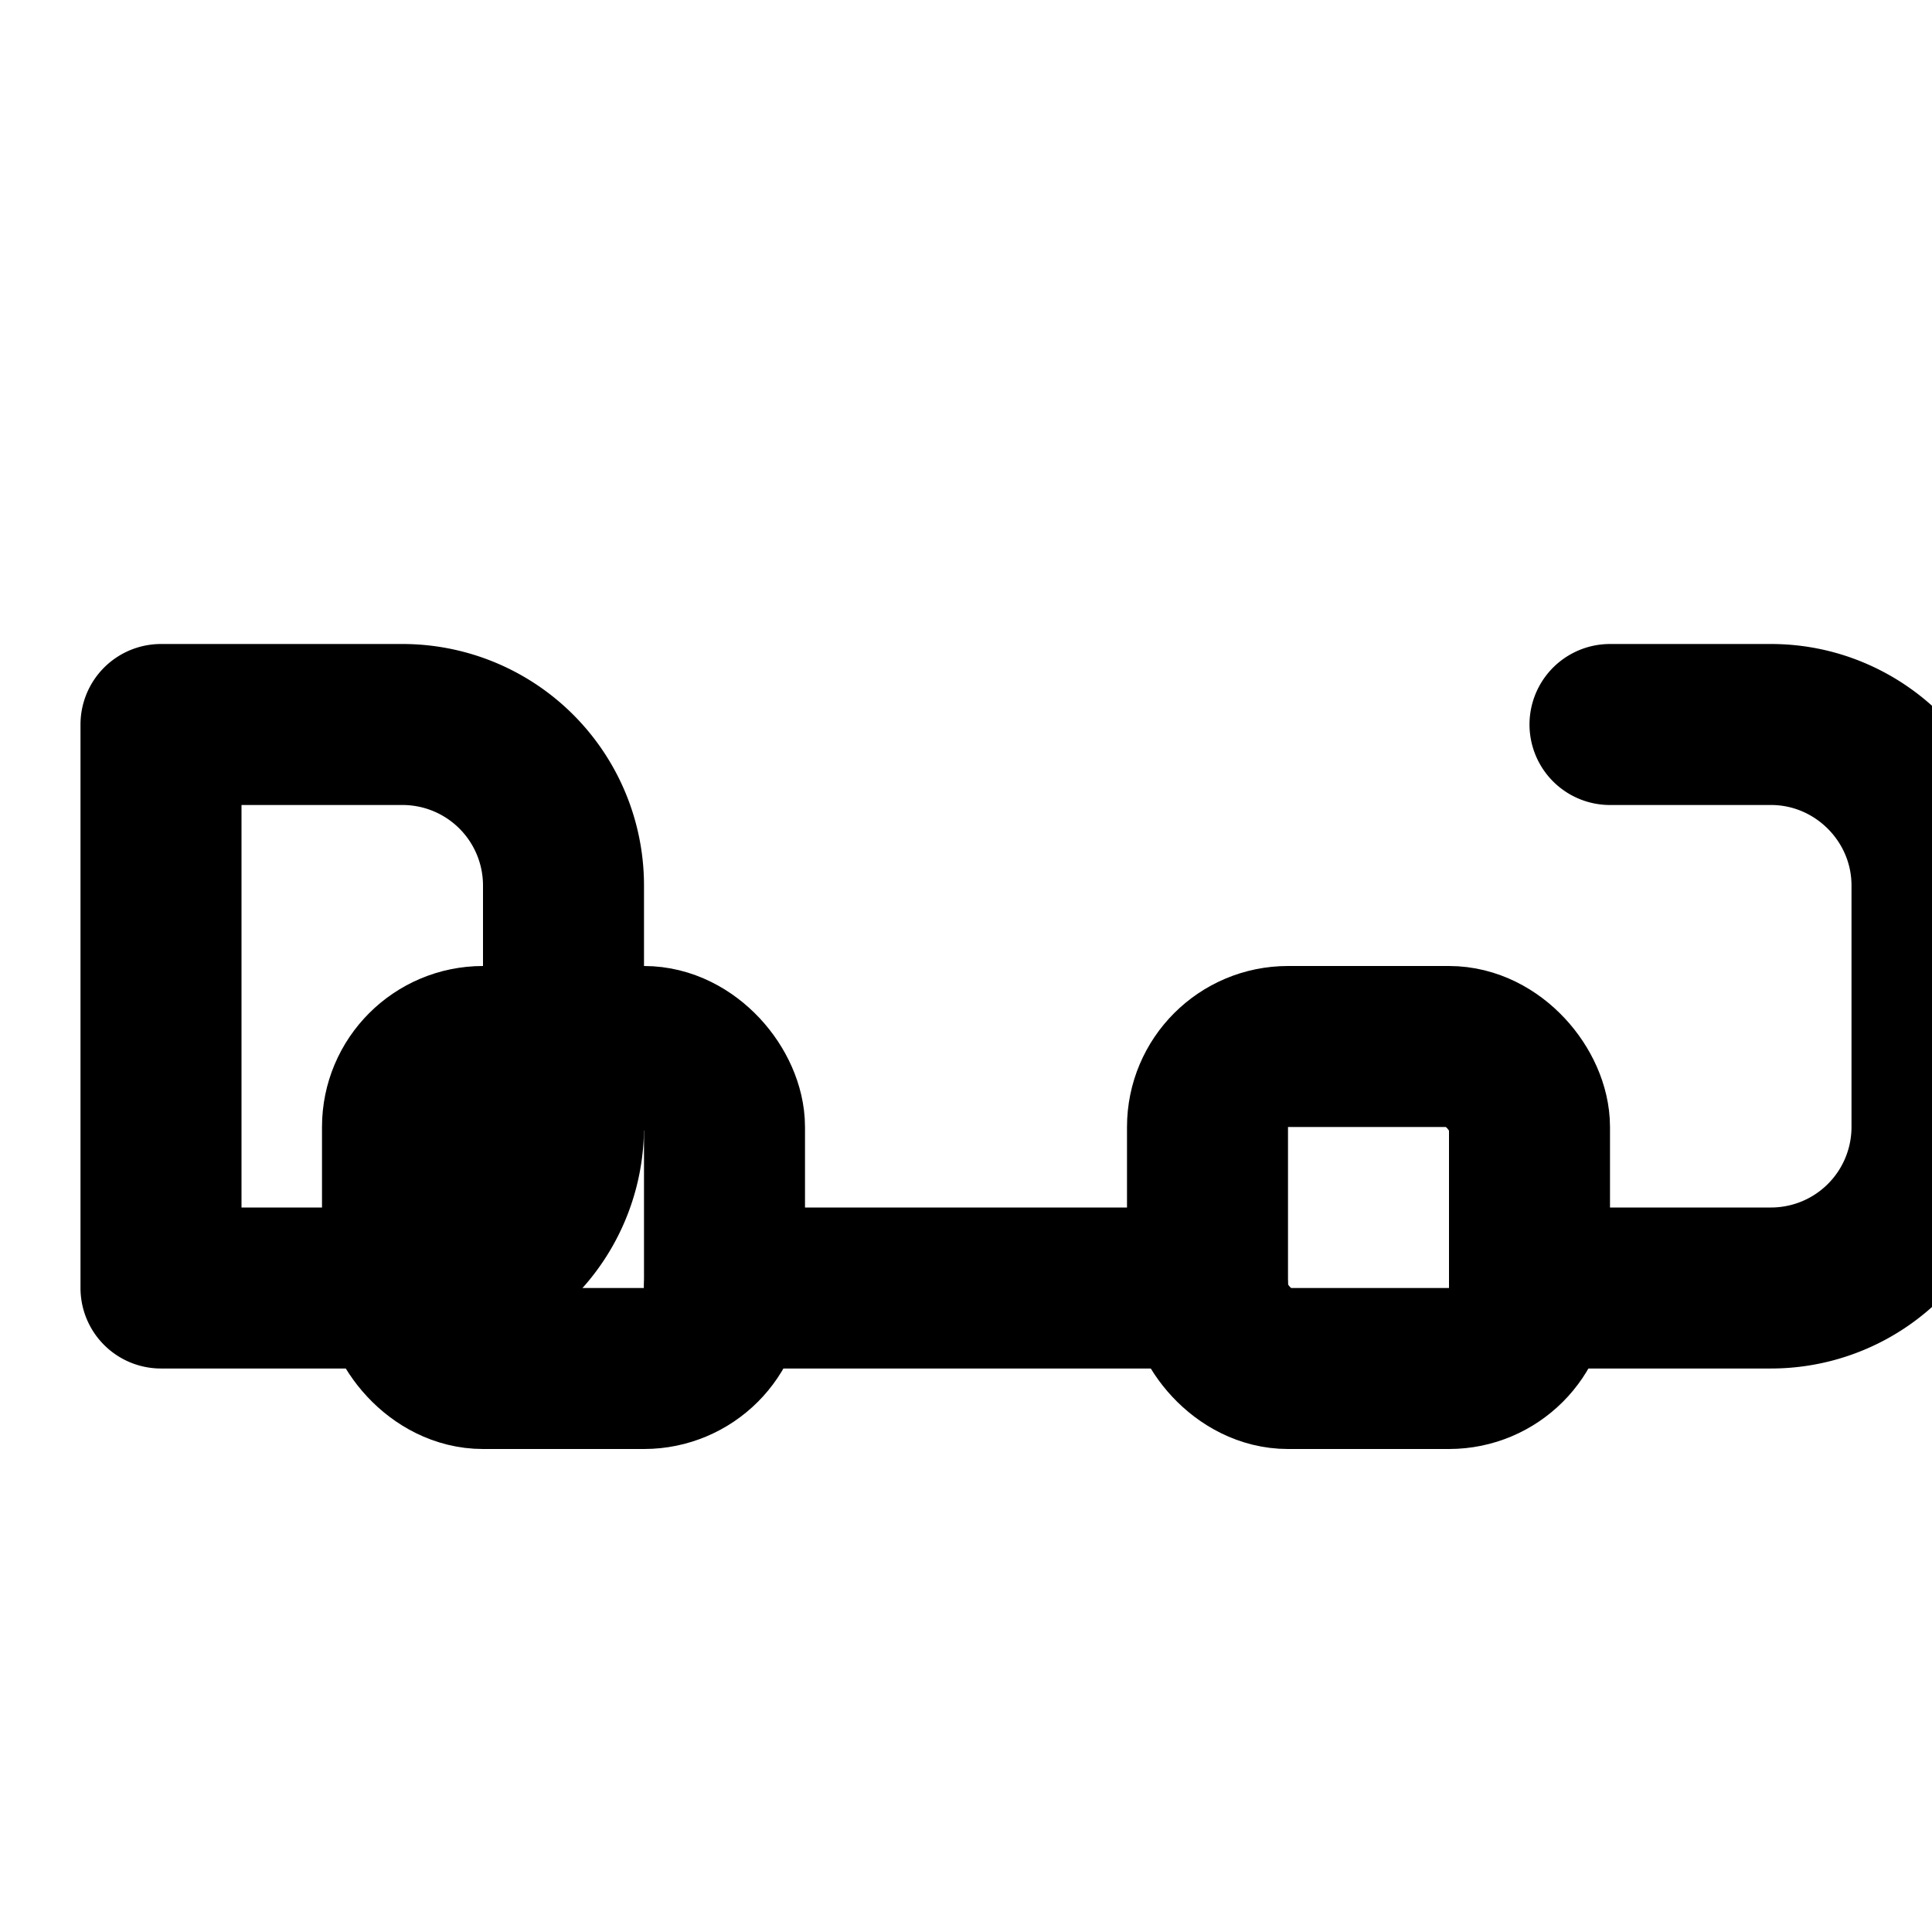
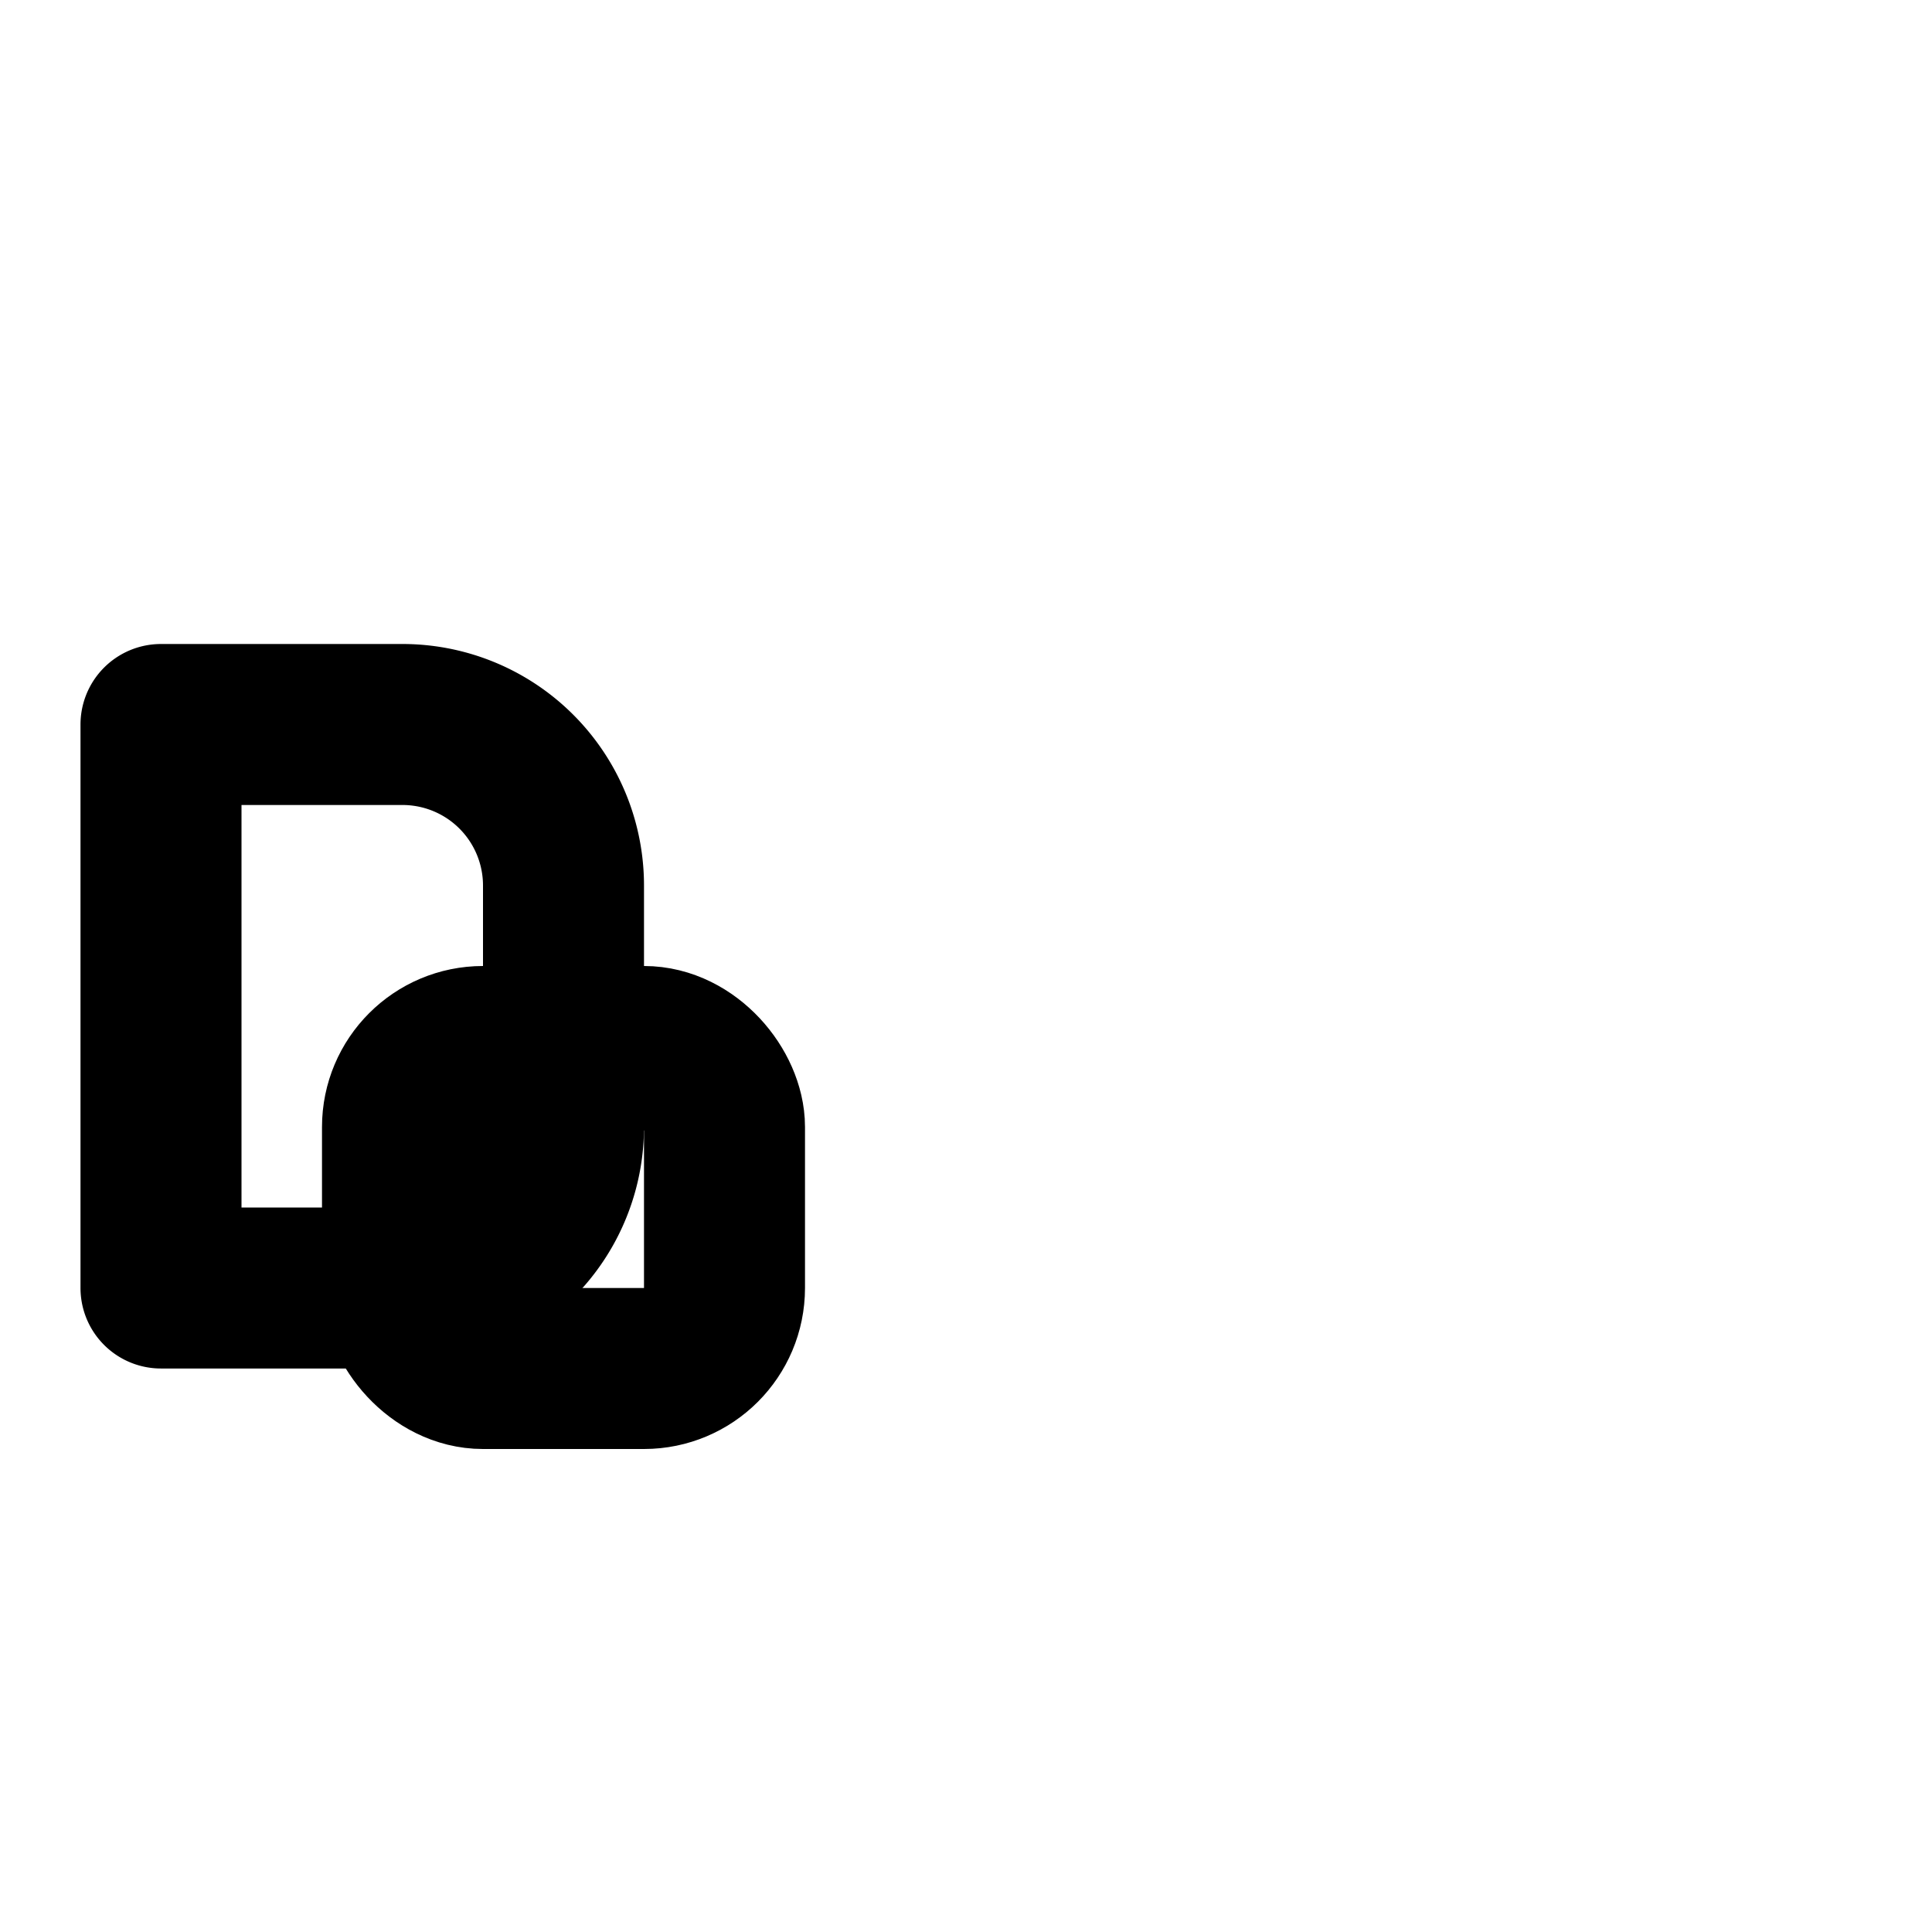
<svg xmlns="http://www.w3.org/2000/svg" width="24" height="24" viewBox="0 0 24 24" fill="none" stroke="black" stroke-width="2" stroke-linecap="round" stroke-linejoin="round">
-   <path d="M14 16H9m10 0h3a2 2 0 0 0 2-2v-3c0-1.1-.9-2-2-2h-2m-8 7h3" />
  <path d="M2 9h3m-3 7h3a2 2 0 0 0 2-2v-3a2 2 0 0 0-2-2H2z" />
  <rect width="4" height="4" x="5" y="13" rx="1" />
-   <rect width="4" height="4" x="15" y="13" rx="1" />
</svg>